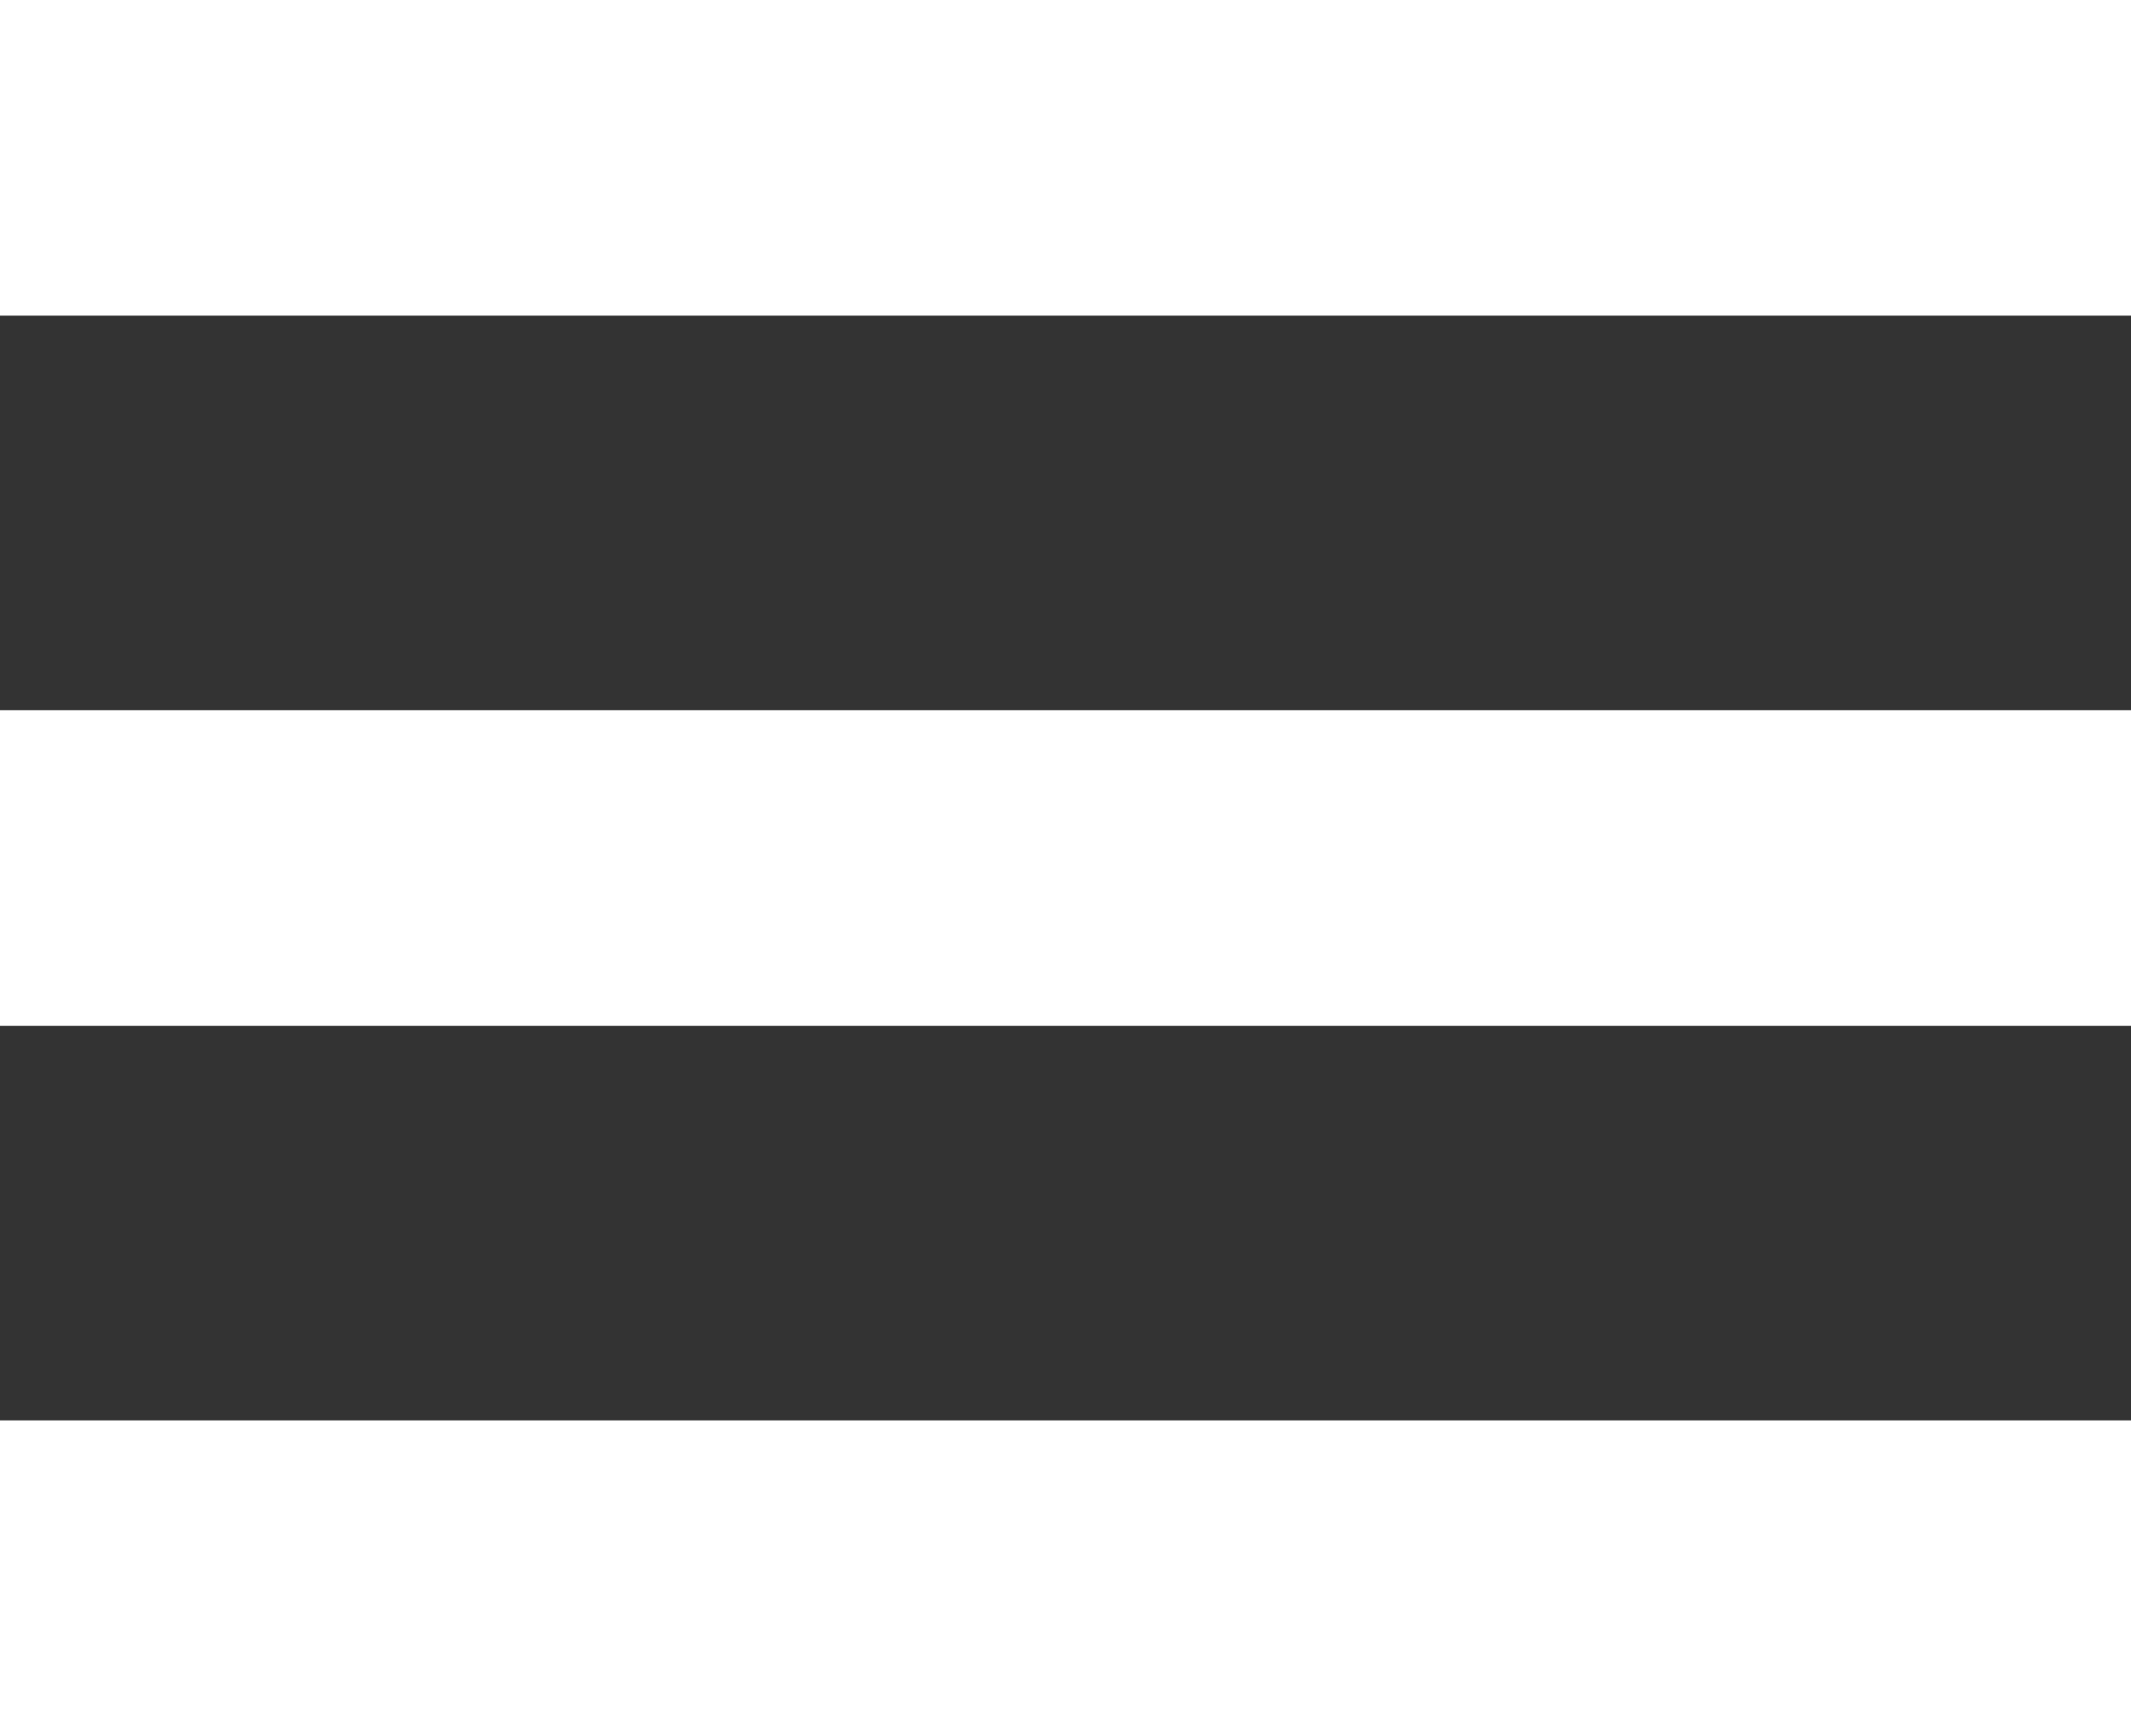
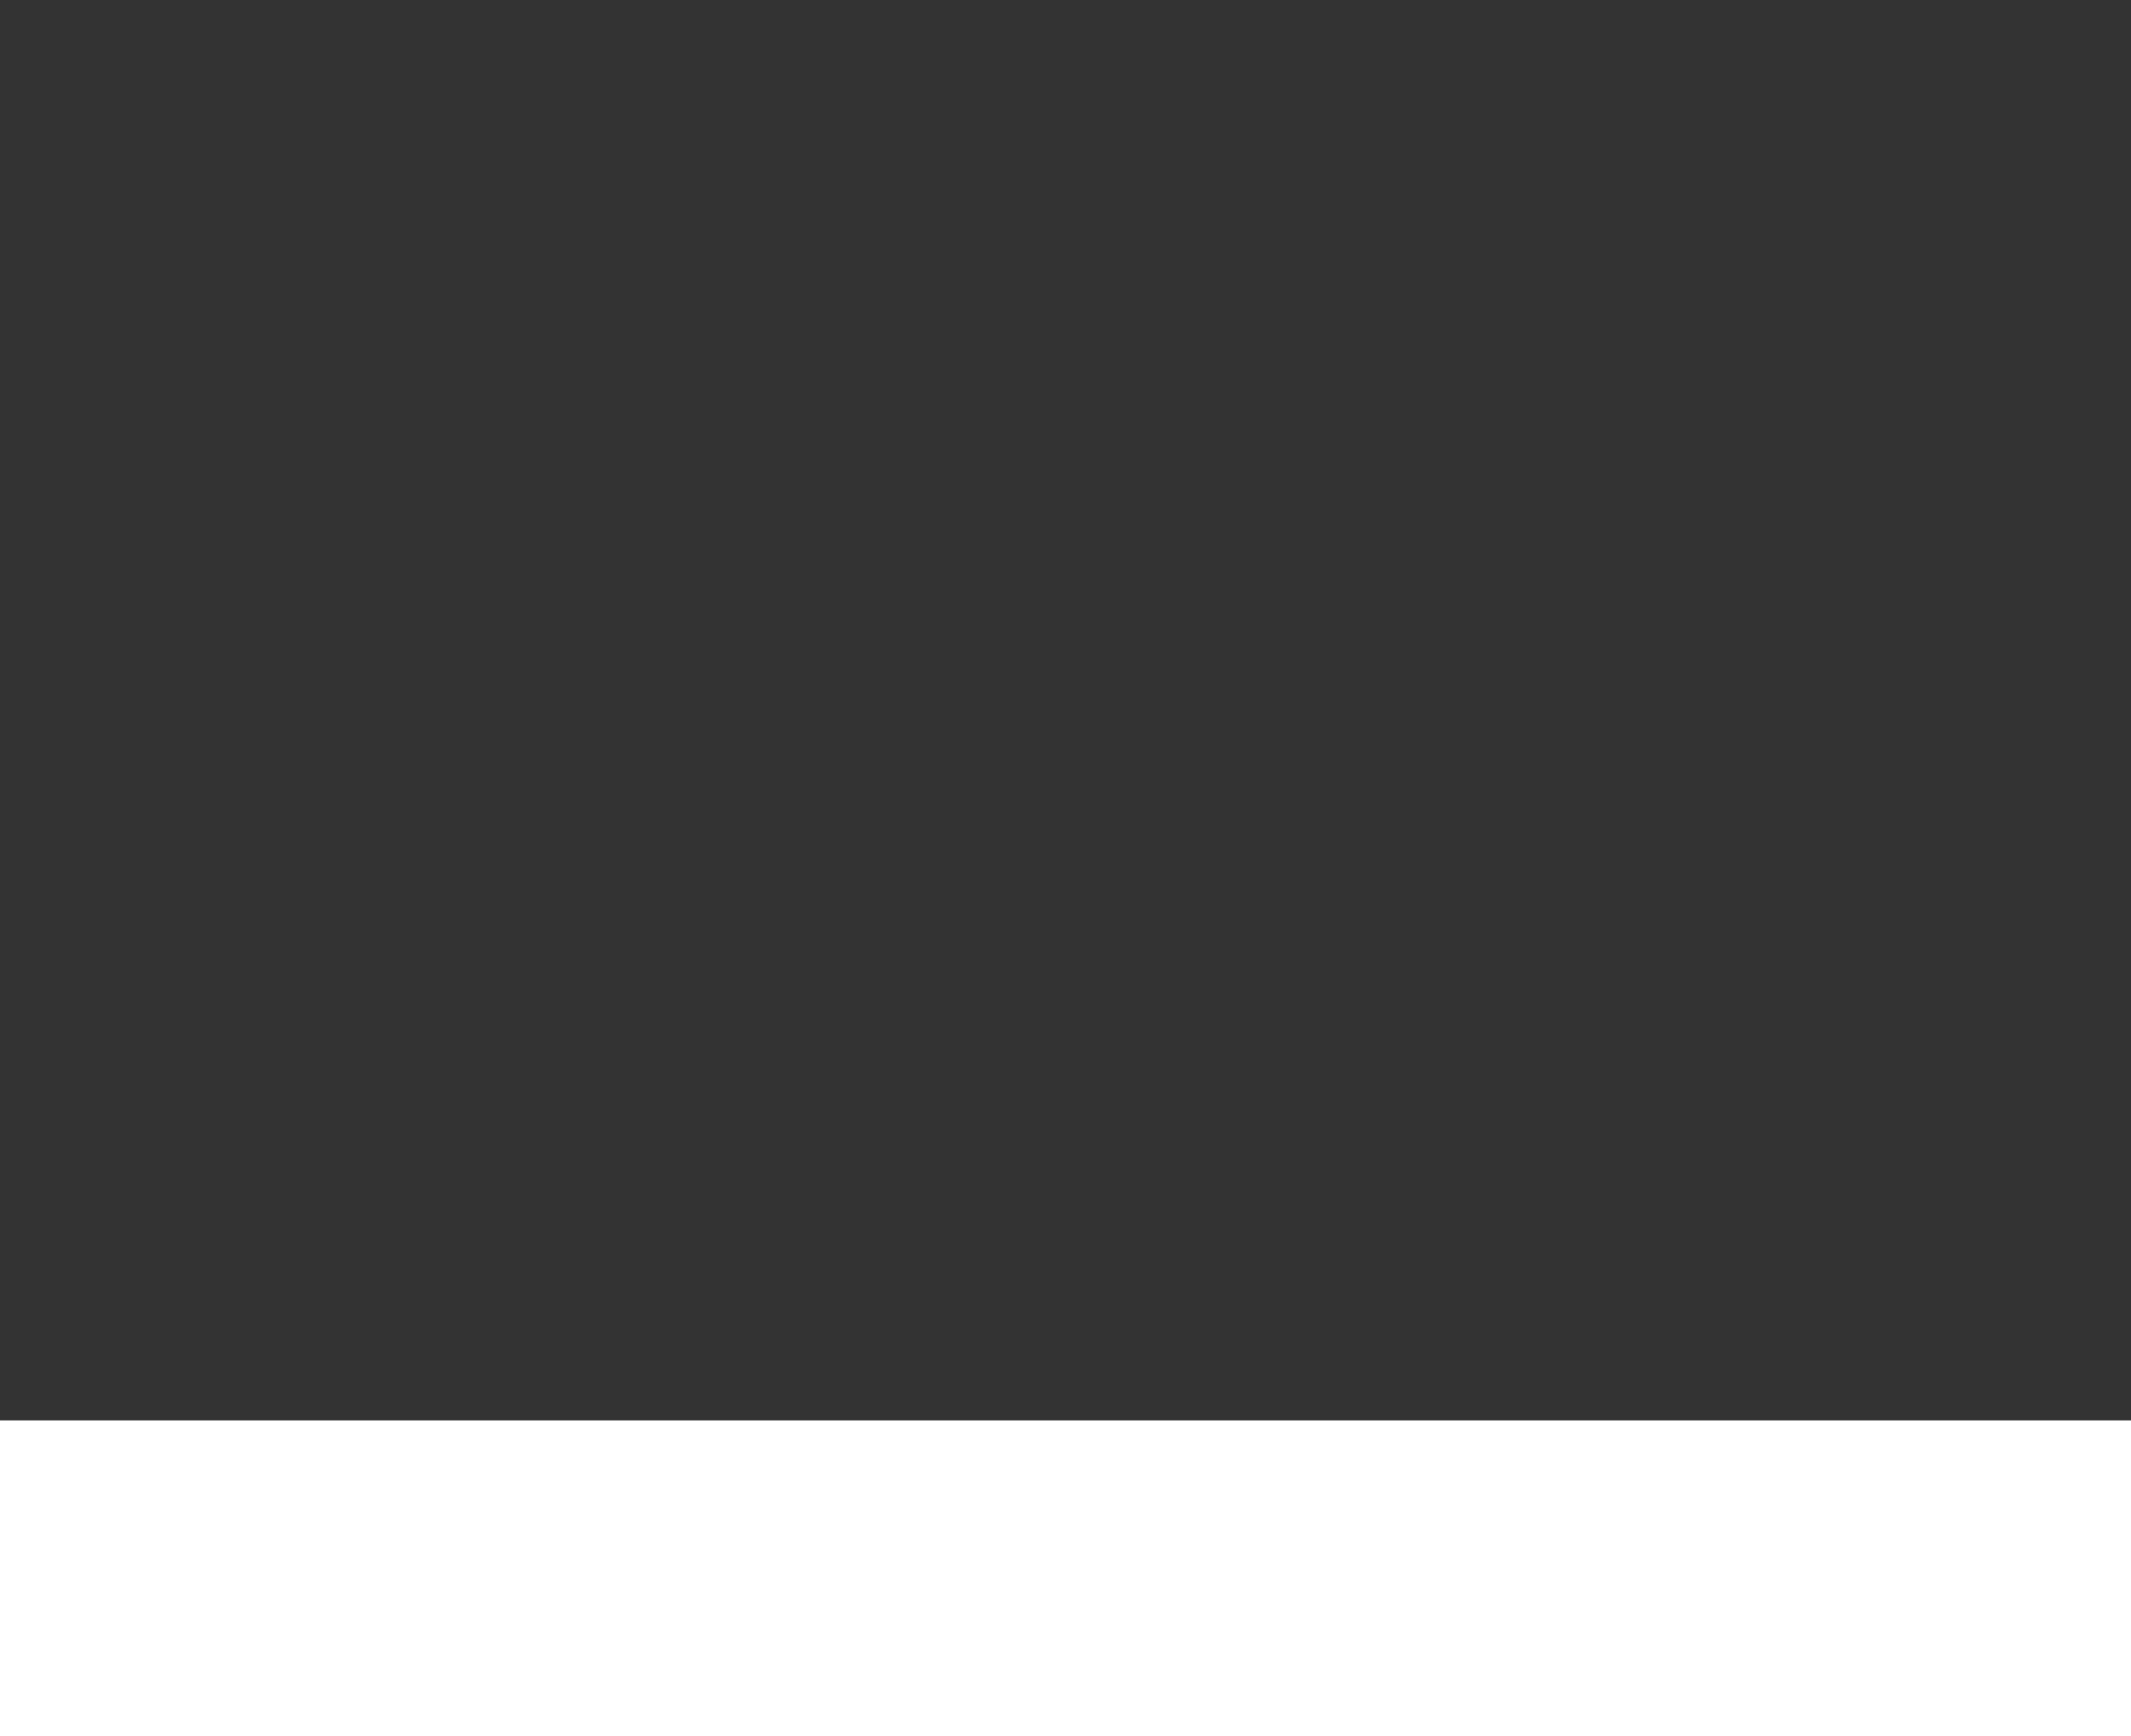
<svg xmlns="http://www.w3.org/2000/svg" width="27" height="22" viewBox="0 0 27 22" fill="none">
  <rect x="0" y="0" width="27" height="22" fill="#333333" stroke="none" />
-   <line y1="2" x2="27" y2="2" stroke="white" stroke-width="4" />
-   <line y1="11" x2="27" y2="11" stroke="white" stroke-width="4" />
  <line y1="20" x2="27" y2="20" stroke="white" stroke-width="4" />
</svg>